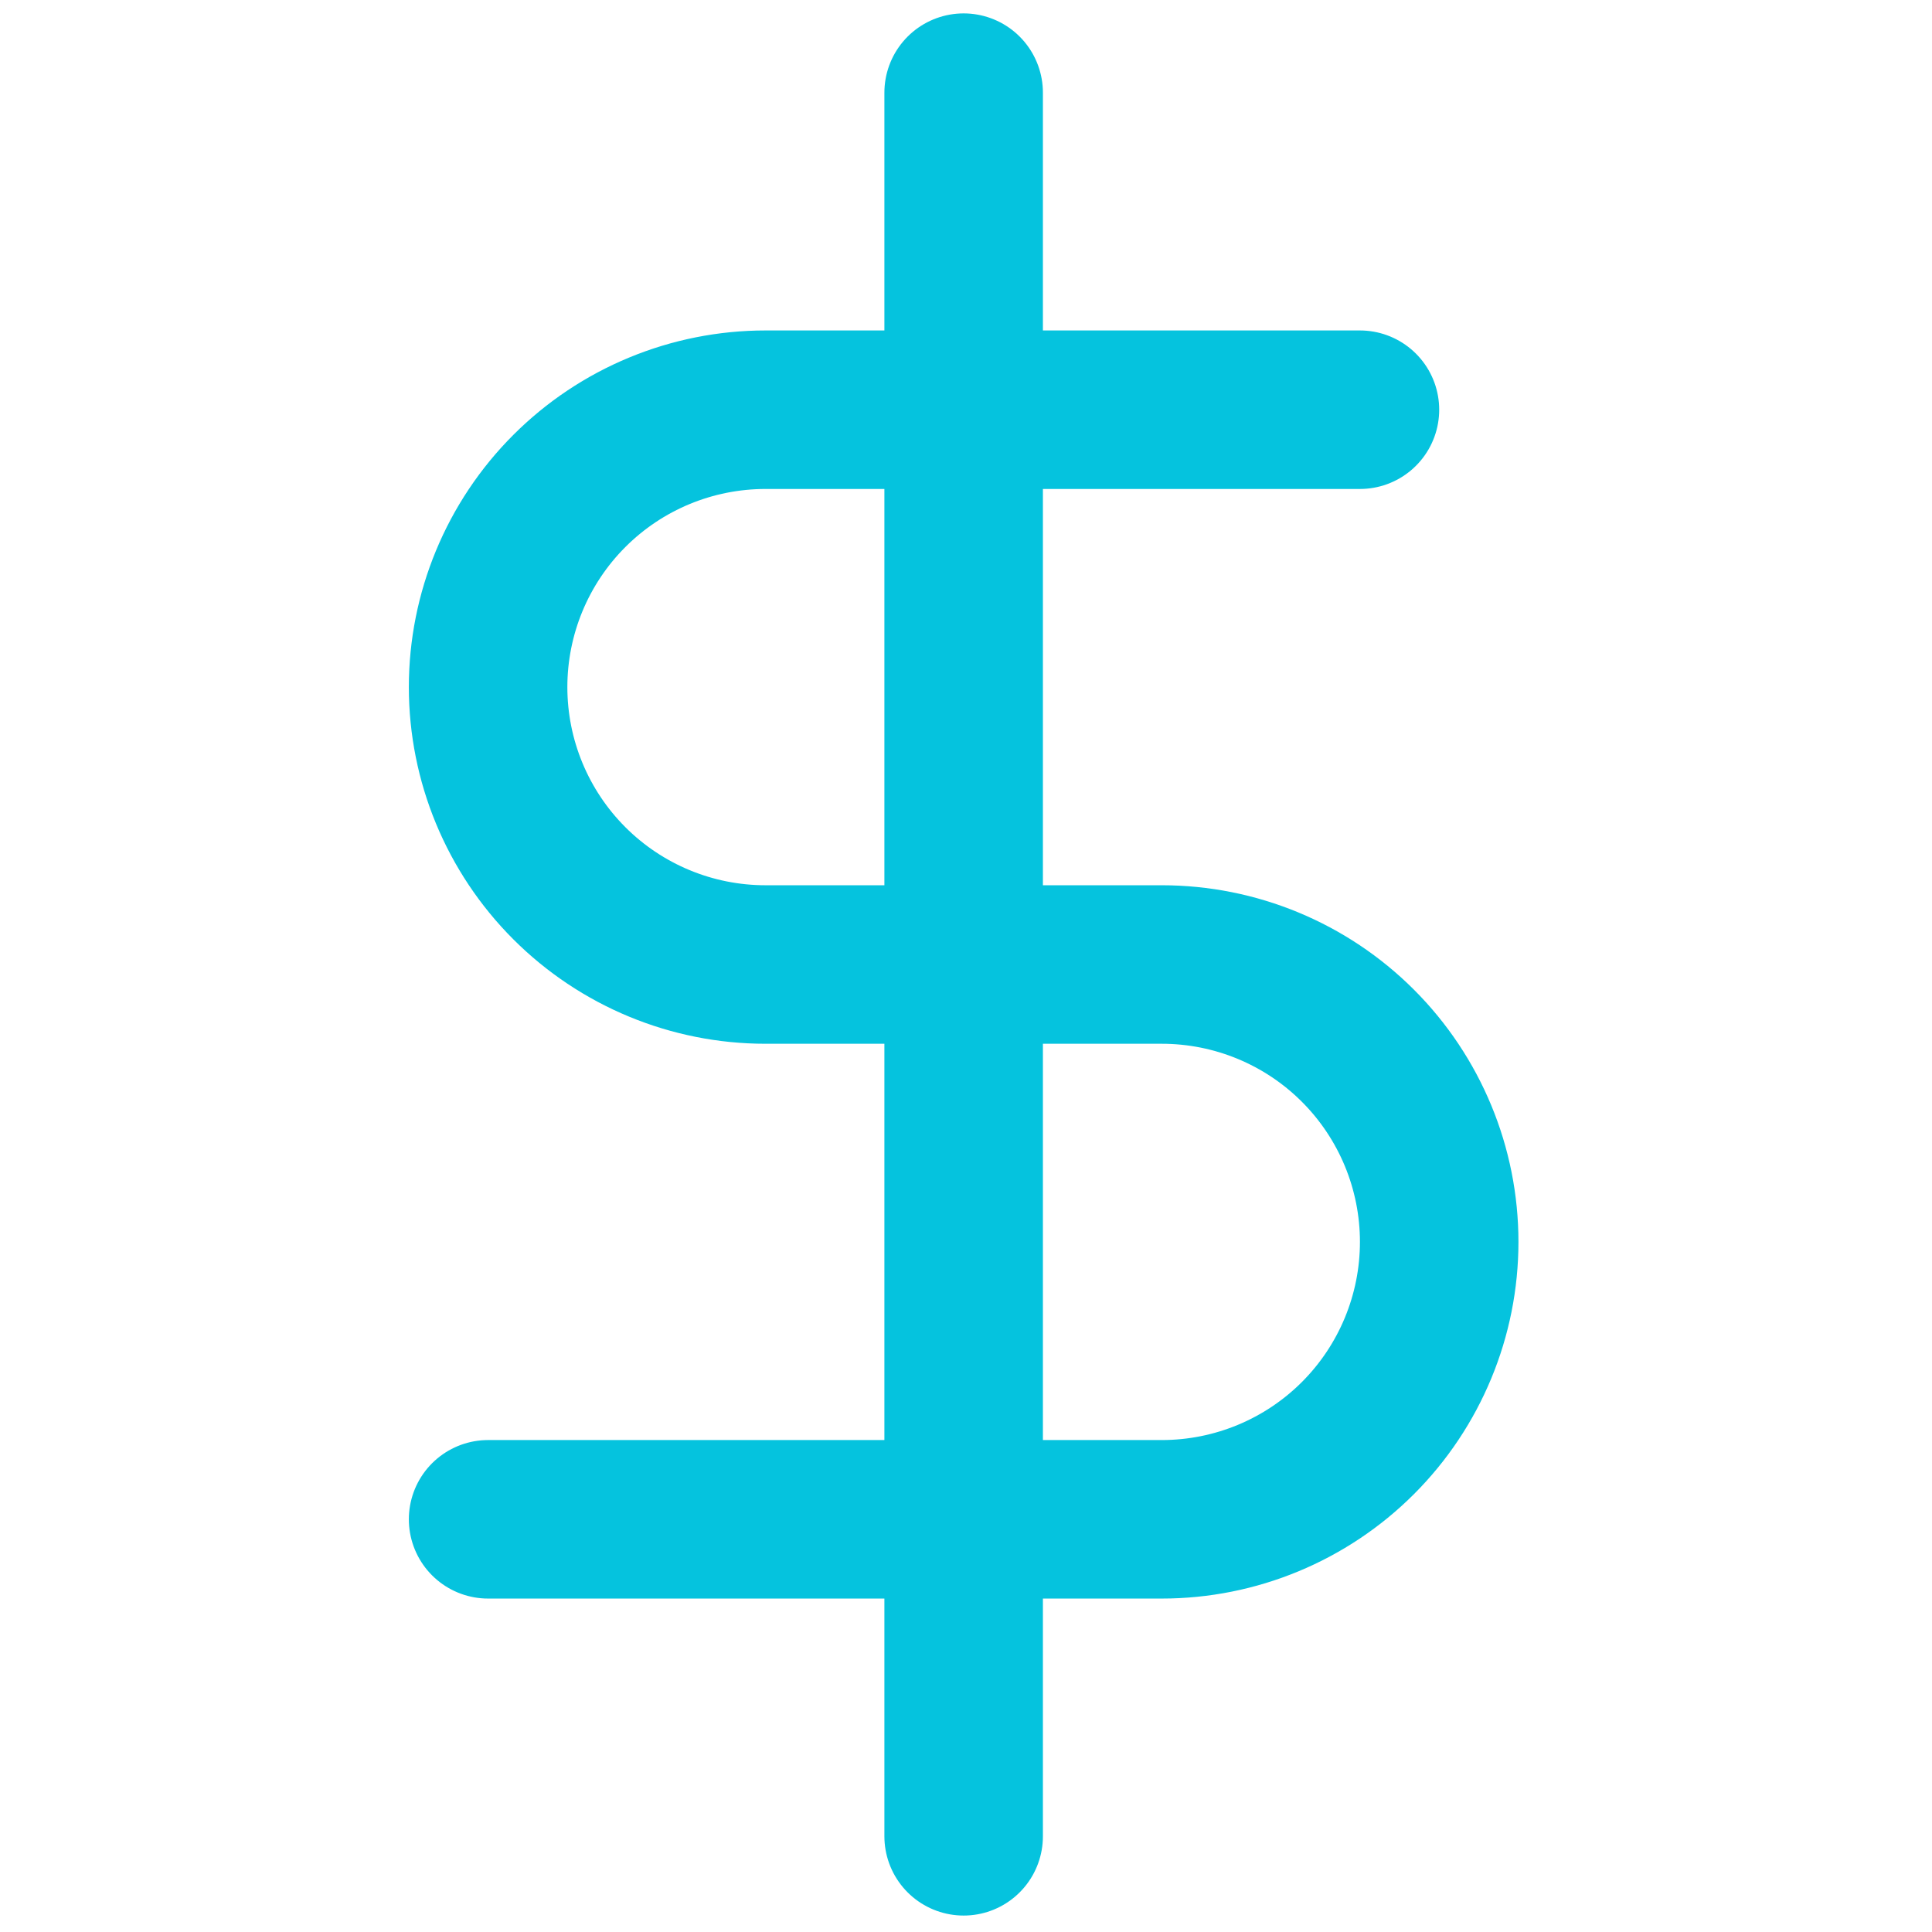
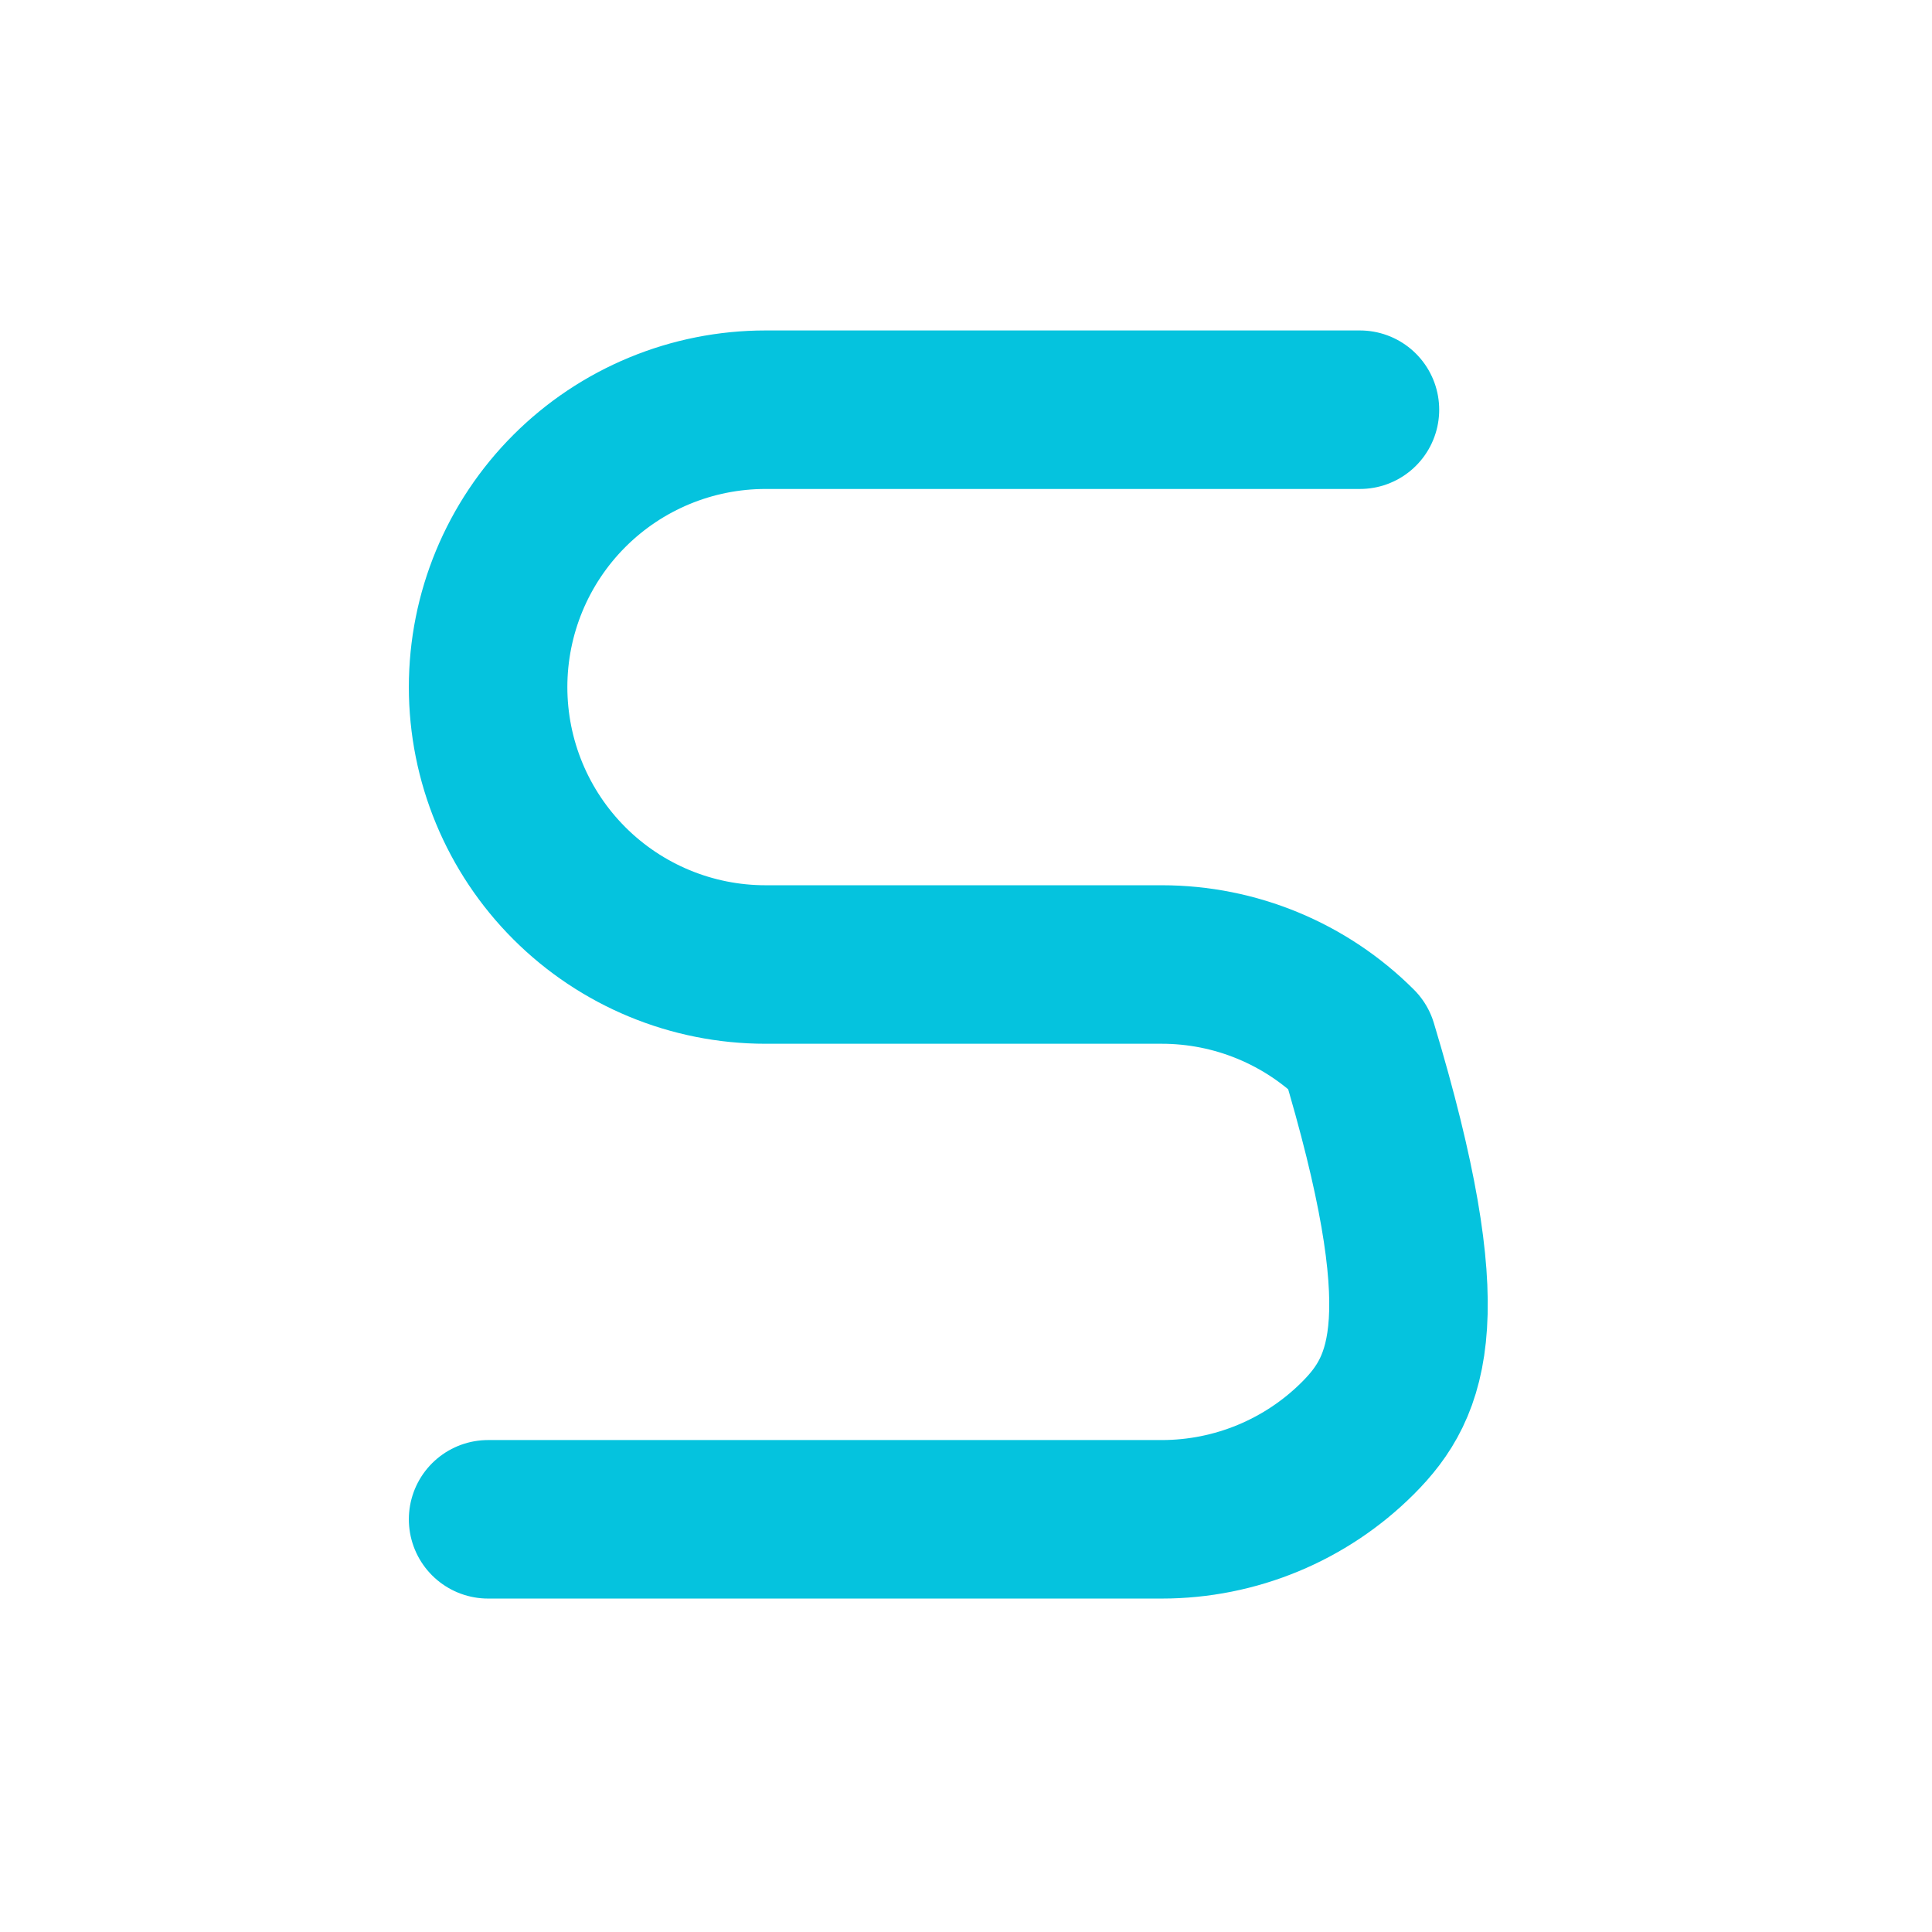
<svg xmlns="http://www.w3.org/2000/svg" width="55" height="55" viewBox="0 0 54 92" fill="none">
-   <path d="M26.888 4.412V87.443" stroke="#05C3DE" stroke-width="7.548" stroke-linecap="round" stroke-linejoin="round" />
-   <path d="M45.759 19.51H17.453C13.949 19.51 10.589 20.901 8.112 23.379C5.635 25.856 4.243 29.216 4.243 32.719C4.243 36.223 5.635 39.583 8.112 42.06C10.589 44.537 13.949 45.929 17.453 45.929H36.323C39.827 45.929 43.187 47.32 45.664 49.798C48.141 52.275 49.533 55.635 49.533 59.138C49.533 62.642 48.141 66.001 45.664 68.479C43.187 70.956 39.827 72.348 36.323 72.348H4.243" stroke="#05C3DE" stroke-width="7.548" stroke-linecap="round" stroke-linejoin="round" />
+   <path d="M45.759 19.51H17.453C13.949 19.51 10.589 20.901 8.112 23.379C5.635 25.856 4.243 29.216 4.243 32.719C4.243 36.223 5.635 39.583 8.112 42.06C10.589 44.537 13.949 45.929 17.453 45.929H36.323C39.827 45.929 43.187 47.32 45.664 49.798C49.533 62.642 48.141 66.001 45.664 68.479C43.187 70.956 39.827 72.348 36.323 72.348H4.243" stroke="#05C3DE" stroke-width="7.548" stroke-linecap="round" stroke-linejoin="round" />
</svg>